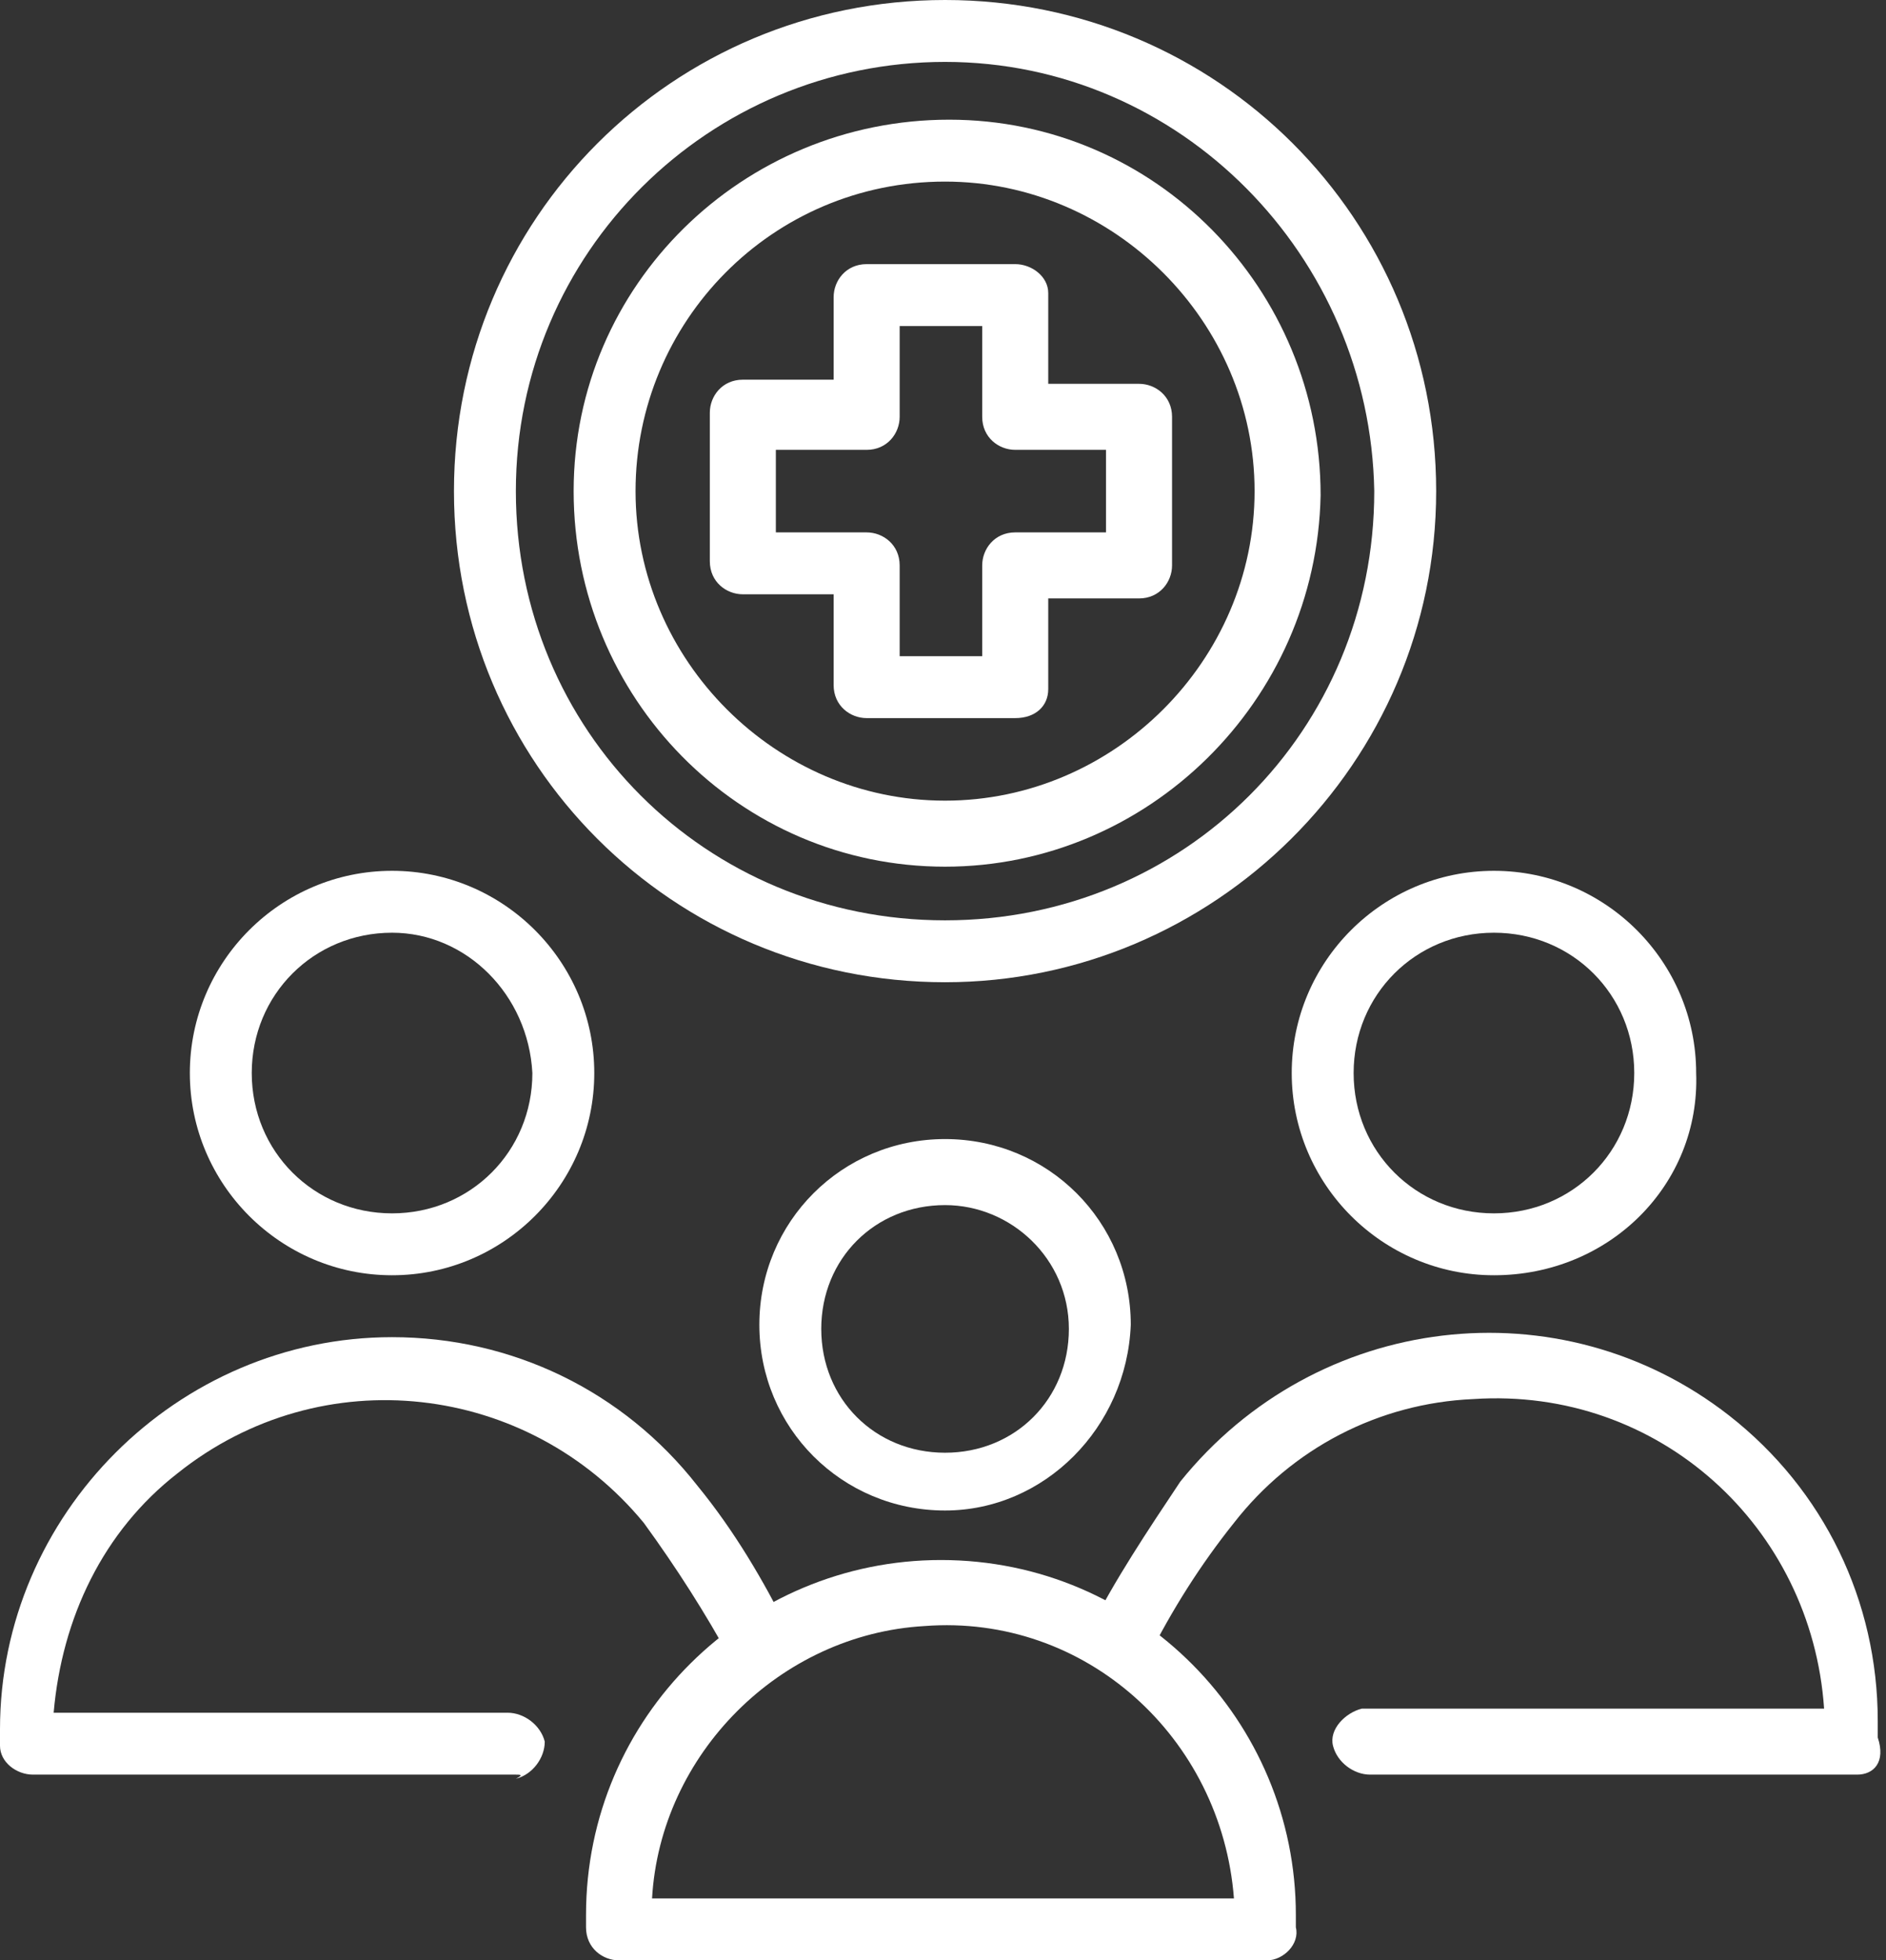
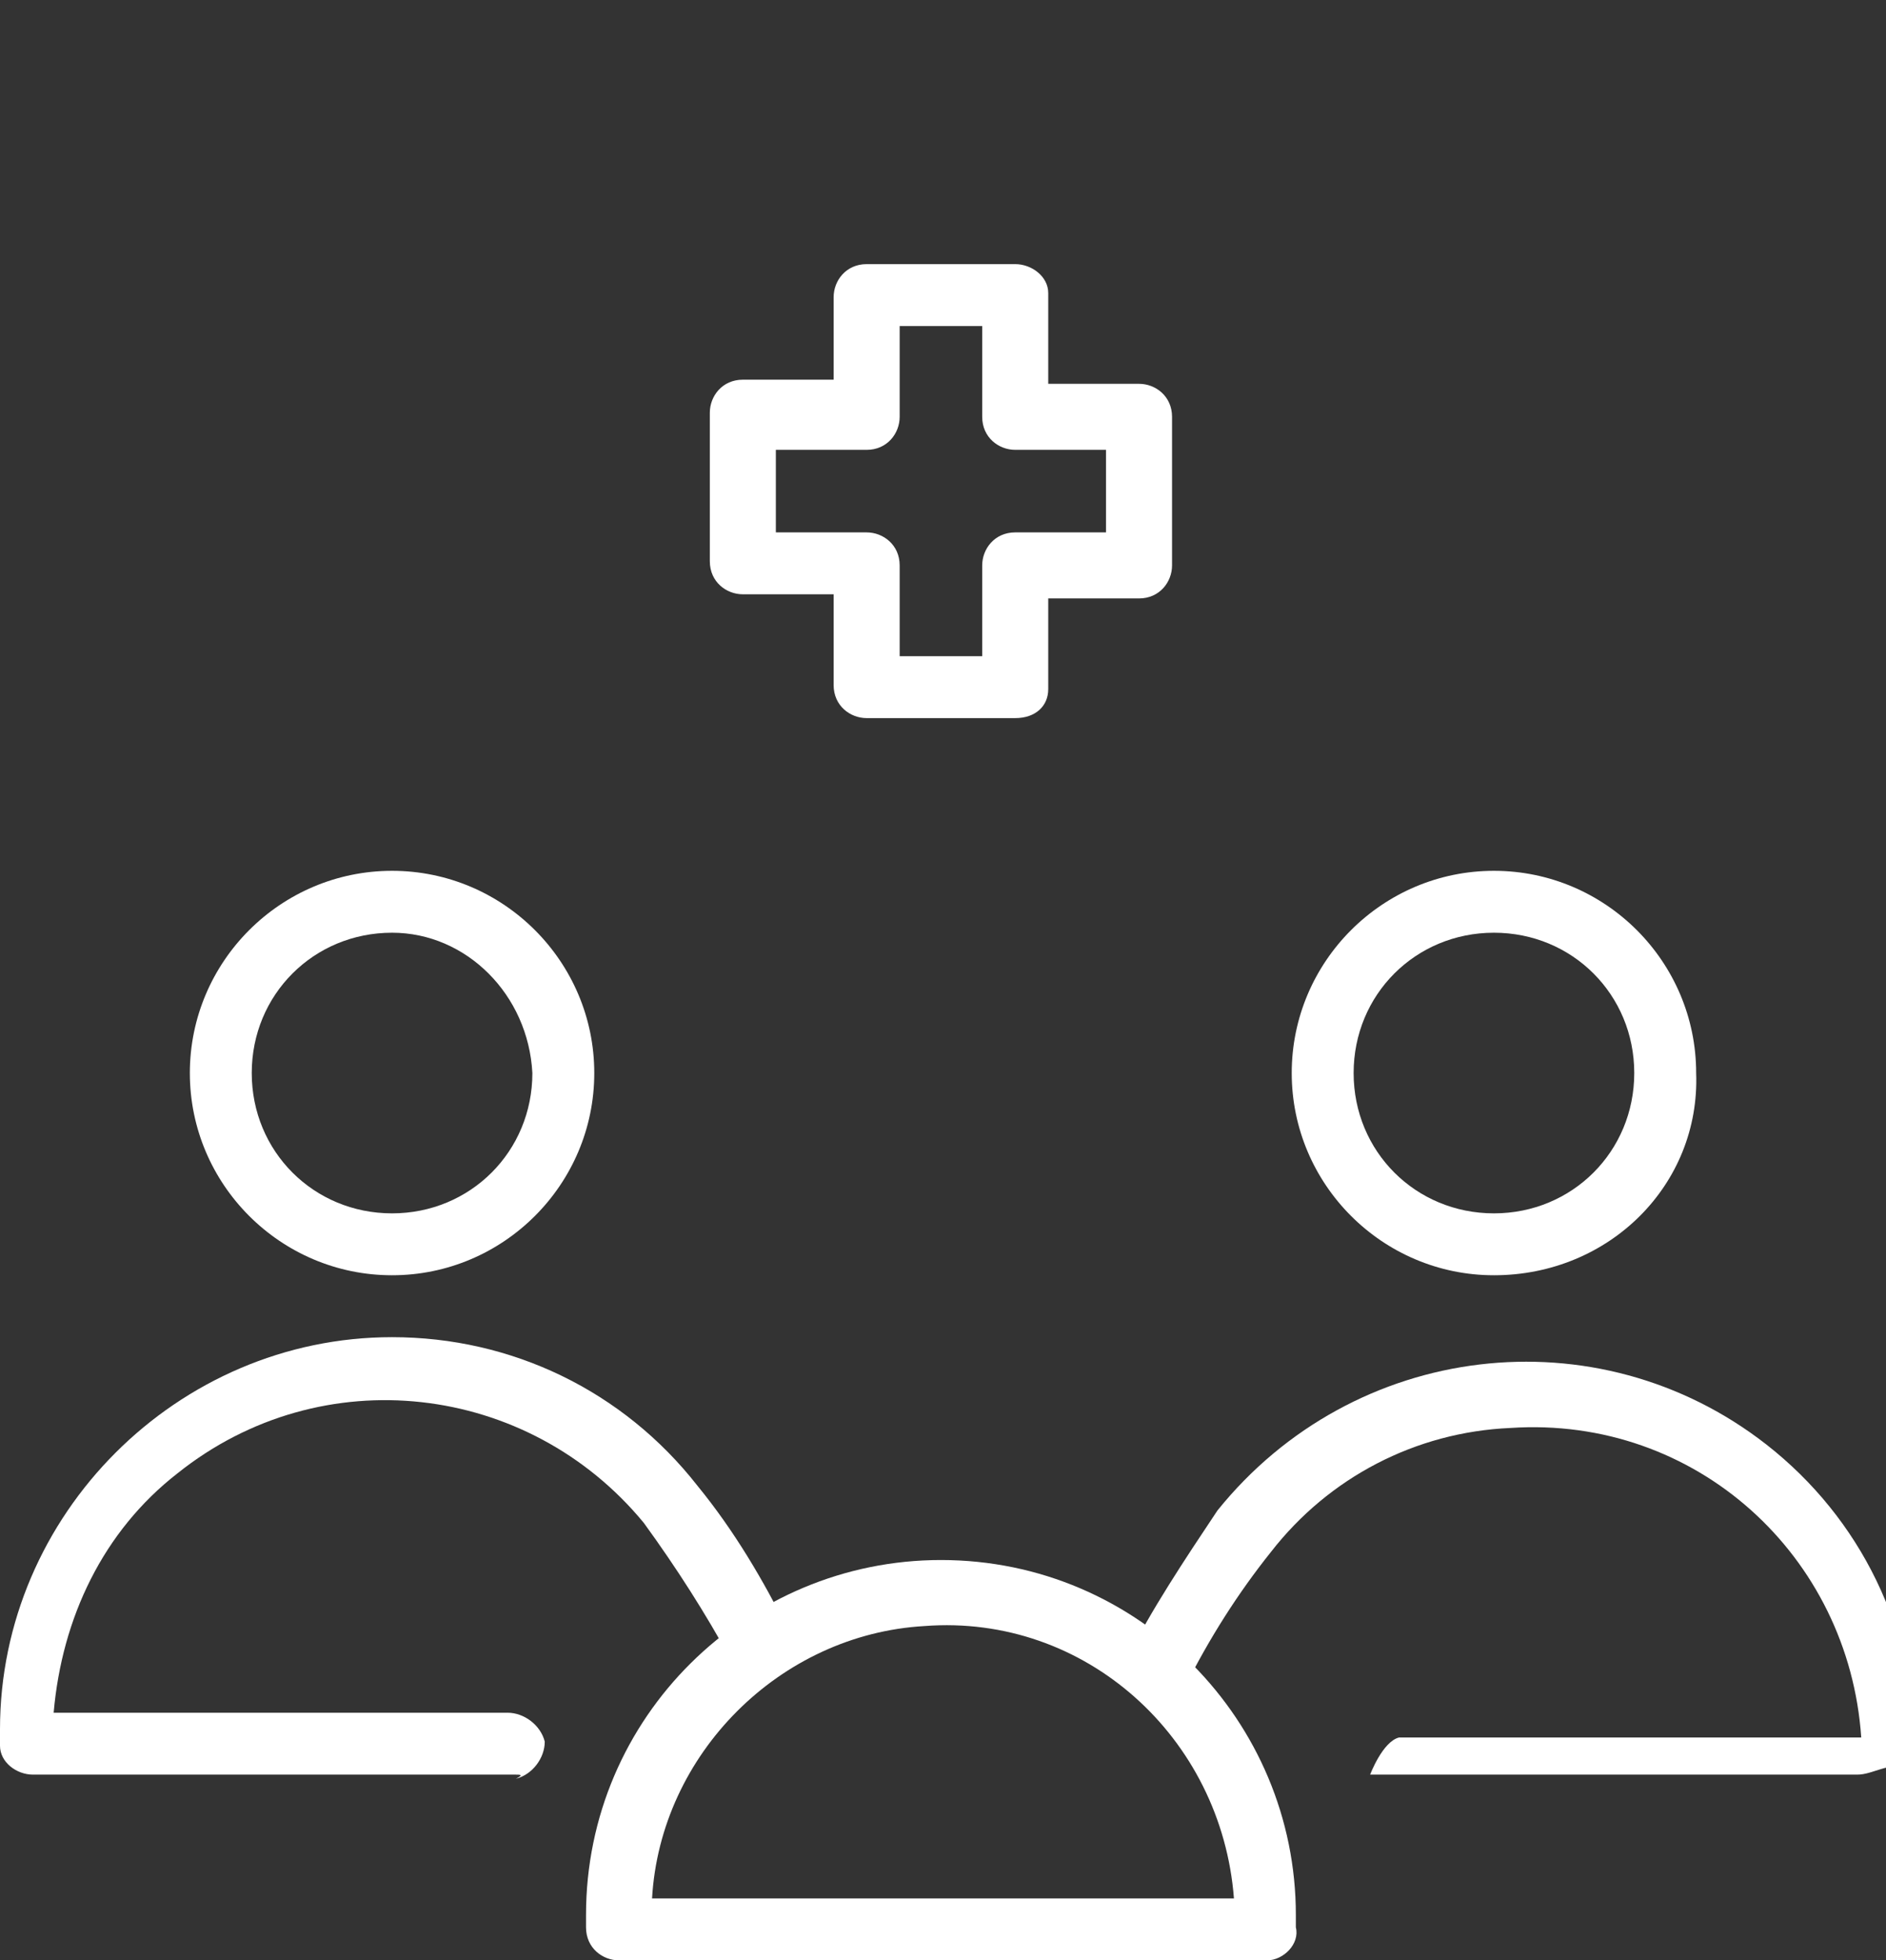
<svg xmlns="http://www.w3.org/2000/svg" version="1.1" id="Layer_1" x="0px" y="0px" viewBox="0 0 45.7 47.5" style="enable-background:new 0 0 45.7 47.5;" xml:space="preserve">
  <rect x="0" y="0" width="45.7" height="47.5" fill="#333333" stroke="none" />
  <style type="text/css">
	.st0{fill:#FFFFFF;}
</style>
  <g id="Layer_2_00000044891992767471327520000016891430116825384878_">
    <g id="Layer_1-2">
-       <path class="st0" d="M45,43H33.2c-0.4,0-0.8-0.3-0.9-0.7s0.3-0.8,0.7-0.9c0.1,0,0.1,0,0.2,0h11c-0.3-4.4-4-7.8-8.5-7.5    c-2.3,0.1-4.4,1.2-5.8,3c-0.8,1-1.5,2.1-2.1,3.3c-0.2,0.4-0.6,0.5-1,0.3c-0.4-0.2-0.5-0.6-0.4-1c0.6-1.2,1.4-2.4,2.2-3.6    c3.3-4.1,9.2-4.8,13.3-1.6c2.3,1.8,3.6,4.5,3.6,7.4v0.4C45.7,42.7,45.4,43,45,43z" />
+       <path class="st0" d="M45,43H33.2s0.3-0.8,0.7-0.9c0.1,0,0.1,0,0.2,0h11c-0.3-4.4-4-7.8-8.5-7.5    c-2.3,0.1-4.4,1.2-5.8,3c-0.8,1-1.5,2.1-2.1,3.3c-0.2,0.4-0.6,0.5-1,0.3c-0.4-0.2-0.5-0.6-0.4-1c0.6-1.2,1.4-2.4,2.2-3.6    c3.3-4.1,9.2-4.8,13.3-1.6c2.3,1.8,3.6,4.5,3.6,7.4v0.4C45.7,42.7,45.4,43,45,43z" />
      <path class="st0" d="M30.7,47.5H15c-0.4,0-0.8-0.3-0.8-0.8l0,0v-0.3c0-4.8,3.9-8.6,8.6-8.6c4.8,0,8.6,3.9,8.6,8.6v0.3    C31.5,47.1,31.1,47.5,30.7,47.5z M15.8,46h14.1c-0.3-3.9-3.6-6.9-7.5-6.6C18.9,39.6,16,42.5,15.8,46z" />
-       <path class="st0" d="M22.9,36.6c-2.5,0-4.5-2-4.5-4.5c0-2.5,2-4.5,4.5-4.5s4.5,2,4.5,4.5c0,0,0,0,0,0    C27.3,34.6,25.3,36.6,22.9,36.6z M22.9,29.2c-1.7,0-3,1.3-3,3c0,1.7,1.3,3,3,3c1.7,0,3-1.3,3-3C25.9,30.5,24.5,29.2,22.9,29.2z" />
      <path class="st0" d="M36.2,30.9c-2.7,0-4.9-2.2-4.9-4.9c0-2.7,2.2-4.9,4.9-4.9c2.7,0,4.9,2.2,4.9,4.9C41.2,28.7,39,30.9,36.2,30.9    C36.2,30.9,36.2,30.9,36.2,30.9z M36.2,22.6c-1.9,0-3.4,1.5-3.4,3.4s1.5,3.4,3.4,3.4c1.9,0,3.4-1.5,3.4-3.4c0,0,0,0,0,0    C39.6,24.1,38.1,22.6,36.2,22.6z" />
      <path class="st0" d="M12.5,43H0.8C0.4,43,0,42.7,0,42.3c0,0,0,0,0,0v-0.4c0-5.2,4.3-9.5,9.5-9.5c2.9,0,5.6,1.3,7.4,3.6    c0.9,1.1,1.6,2.3,2.2,3.5c0.2,0.4,0,0.8-0.4,1c-0.4,0.2-0.8,0-1-0.3c-0.6-1.1-1.3-2.2-2.1-3.3c-2.8-3.4-7.8-4-11.3-1.2    c-1.8,1.4-2.8,3.5-3,5.8h11c0.4,0,0.8,0.3,0.9,0.7c0,0.4-0.3,0.8-0.7,0.9C12.7,43,12.6,43,12.5,43L12.5,43z" />
      <path class="st0" d="M9.5,30.9c-2.7,0-4.9-2.2-4.9-4.9s2.2-4.9,4.9-4.9c2.7,0,4.9,2.2,4.9,4.9C14.4,28.7,12.2,30.9,9.5,30.9    C9.5,30.9,9.5,30.9,9.5,30.9z M9.5,22.6c-1.9,0-3.4,1.5-3.4,3.4c0,1.9,1.5,3.4,3.4,3.4s3.4-1.5,3.4-3.4c0,0,0,0,0,0    C12.8,24.1,11.3,22.6,9.5,22.6z" />
-       <path class="st0" d="M22.9,23.8c-6.6,0-11.9-5.3-11.9-11.9S16.3,0,22.9,0s11.9,5.3,11.9,11.9l0,0C34.8,18.5,29.4,23.8,22.9,23.8z     M22.9,1.5c-5.7,0-10.4,4.6-10.4,10.4s4.6,10.4,10.4,10.4s10.4-4.6,10.4-10.4C33.2,6.2,28.6,1.5,22.9,1.5z" />
-       <path class="st0" d="M22.9,21c-5,0-9-4.1-9-9.1c0-5,4.1-9,9.1-9c5,0,9,4.1,9,9.1c0,0,0,0,0,0C31.9,17,27.8,21,22.9,21z M22.9,4.4    c-4.2,0-7.5,3.4-7.5,7.5s3.4,7.5,7.5,7.5s7.5-3.4,7.5-7.5C30.4,7.8,27,4.4,22.9,4.4C22.9,4.4,22.9,4.4,22.9,4.4L22.9,4.4z" />
      <path class="st0" d="M24.6,17.4h-3.6c-0.4,0-0.8-0.3-0.8-0.8v-2.2h-2.2c-0.4,0-0.8-0.3-0.8-0.8v-3.6c0-0.4,0.3-0.8,0.8-0.8h2.2    V7.2c0-0.4,0.3-0.8,0.8-0.8l0,0h3.6c0.4,0,0.8,0.3,0.8,0.7c0,0,0,0,0,0v2.2h2.2c0.4,0,0.8,0.3,0.8,0.8c0,0,0,0,0,0v3.6    c0,0.4-0.3,0.8-0.8,0.8h-2.2v2.2C25.4,17.1,25.1,17.4,24.6,17.4L24.6,17.4z M21.8,15.9h2v-2.2c0-0.4,0.3-0.8,0.8-0.8h2.2v-2h-2.2    c-0.4,0-0.8-0.3-0.8-0.8V7.9h-2v2.2c0,0.4-0.3,0.8-0.8,0.8h-2.2v2h2.2c0.4,0,0.8,0.3,0.8,0.8v0V15.9z" />
    </g>
  </g>
</svg>